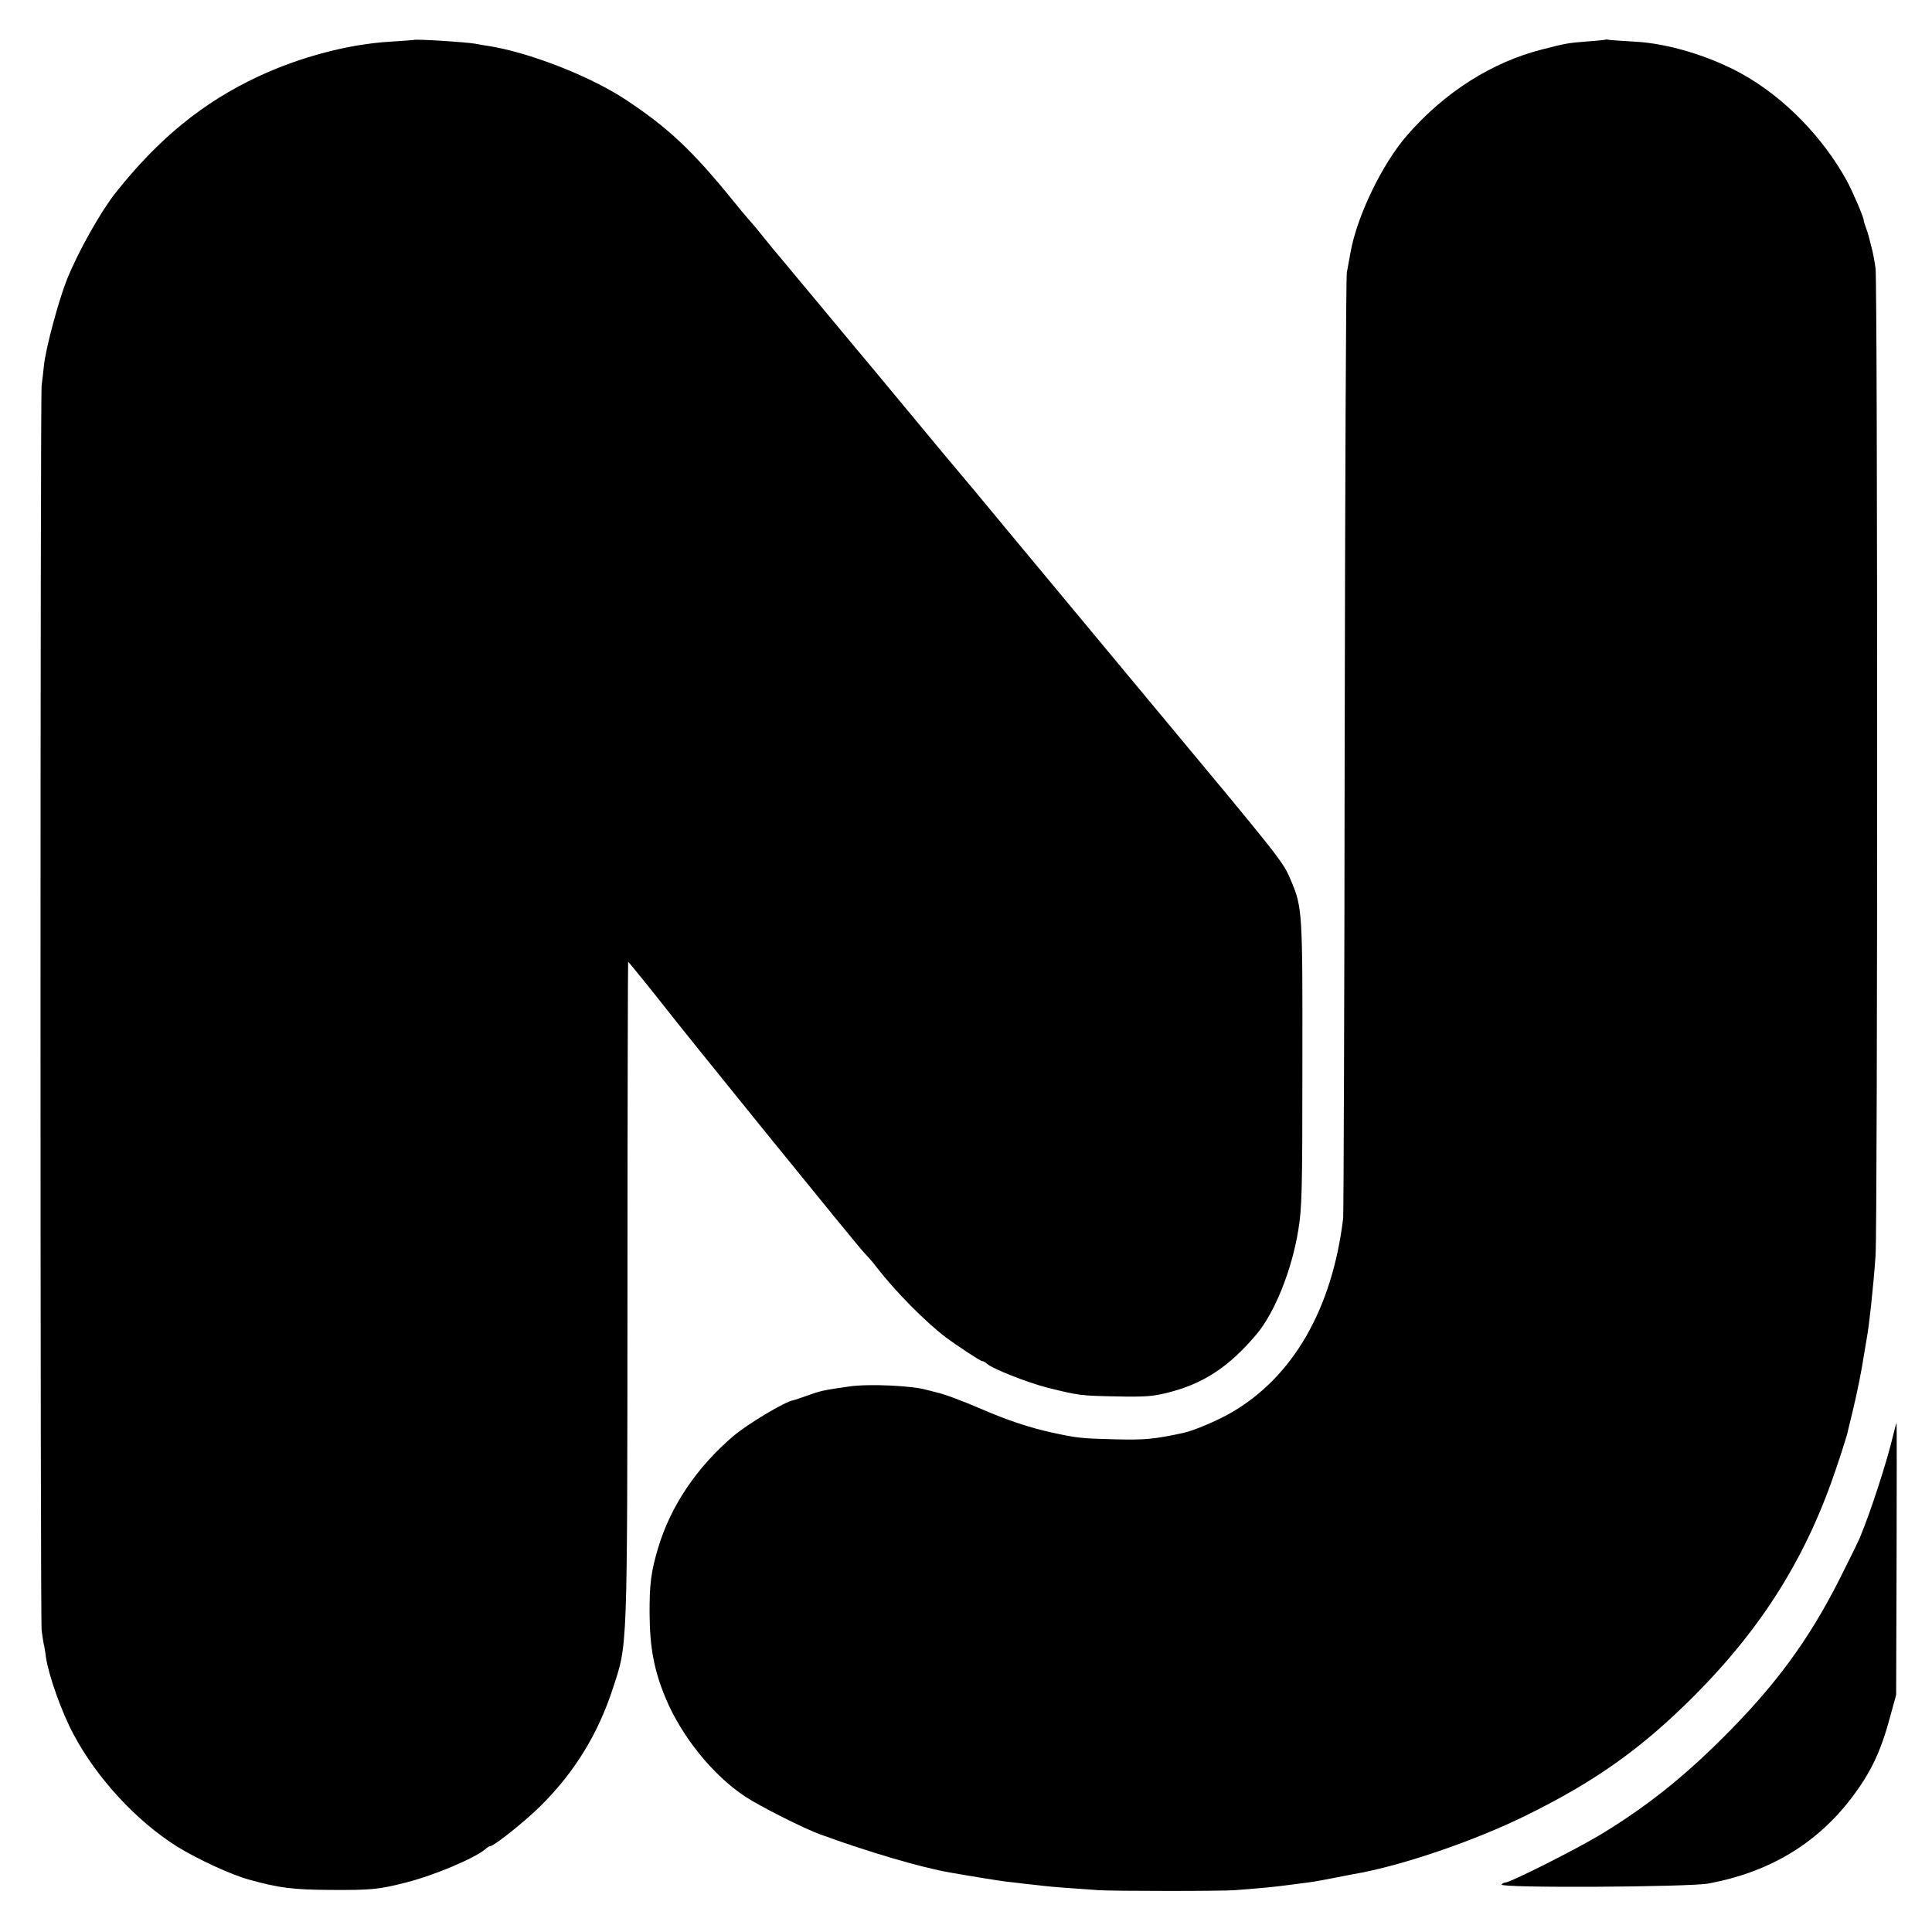
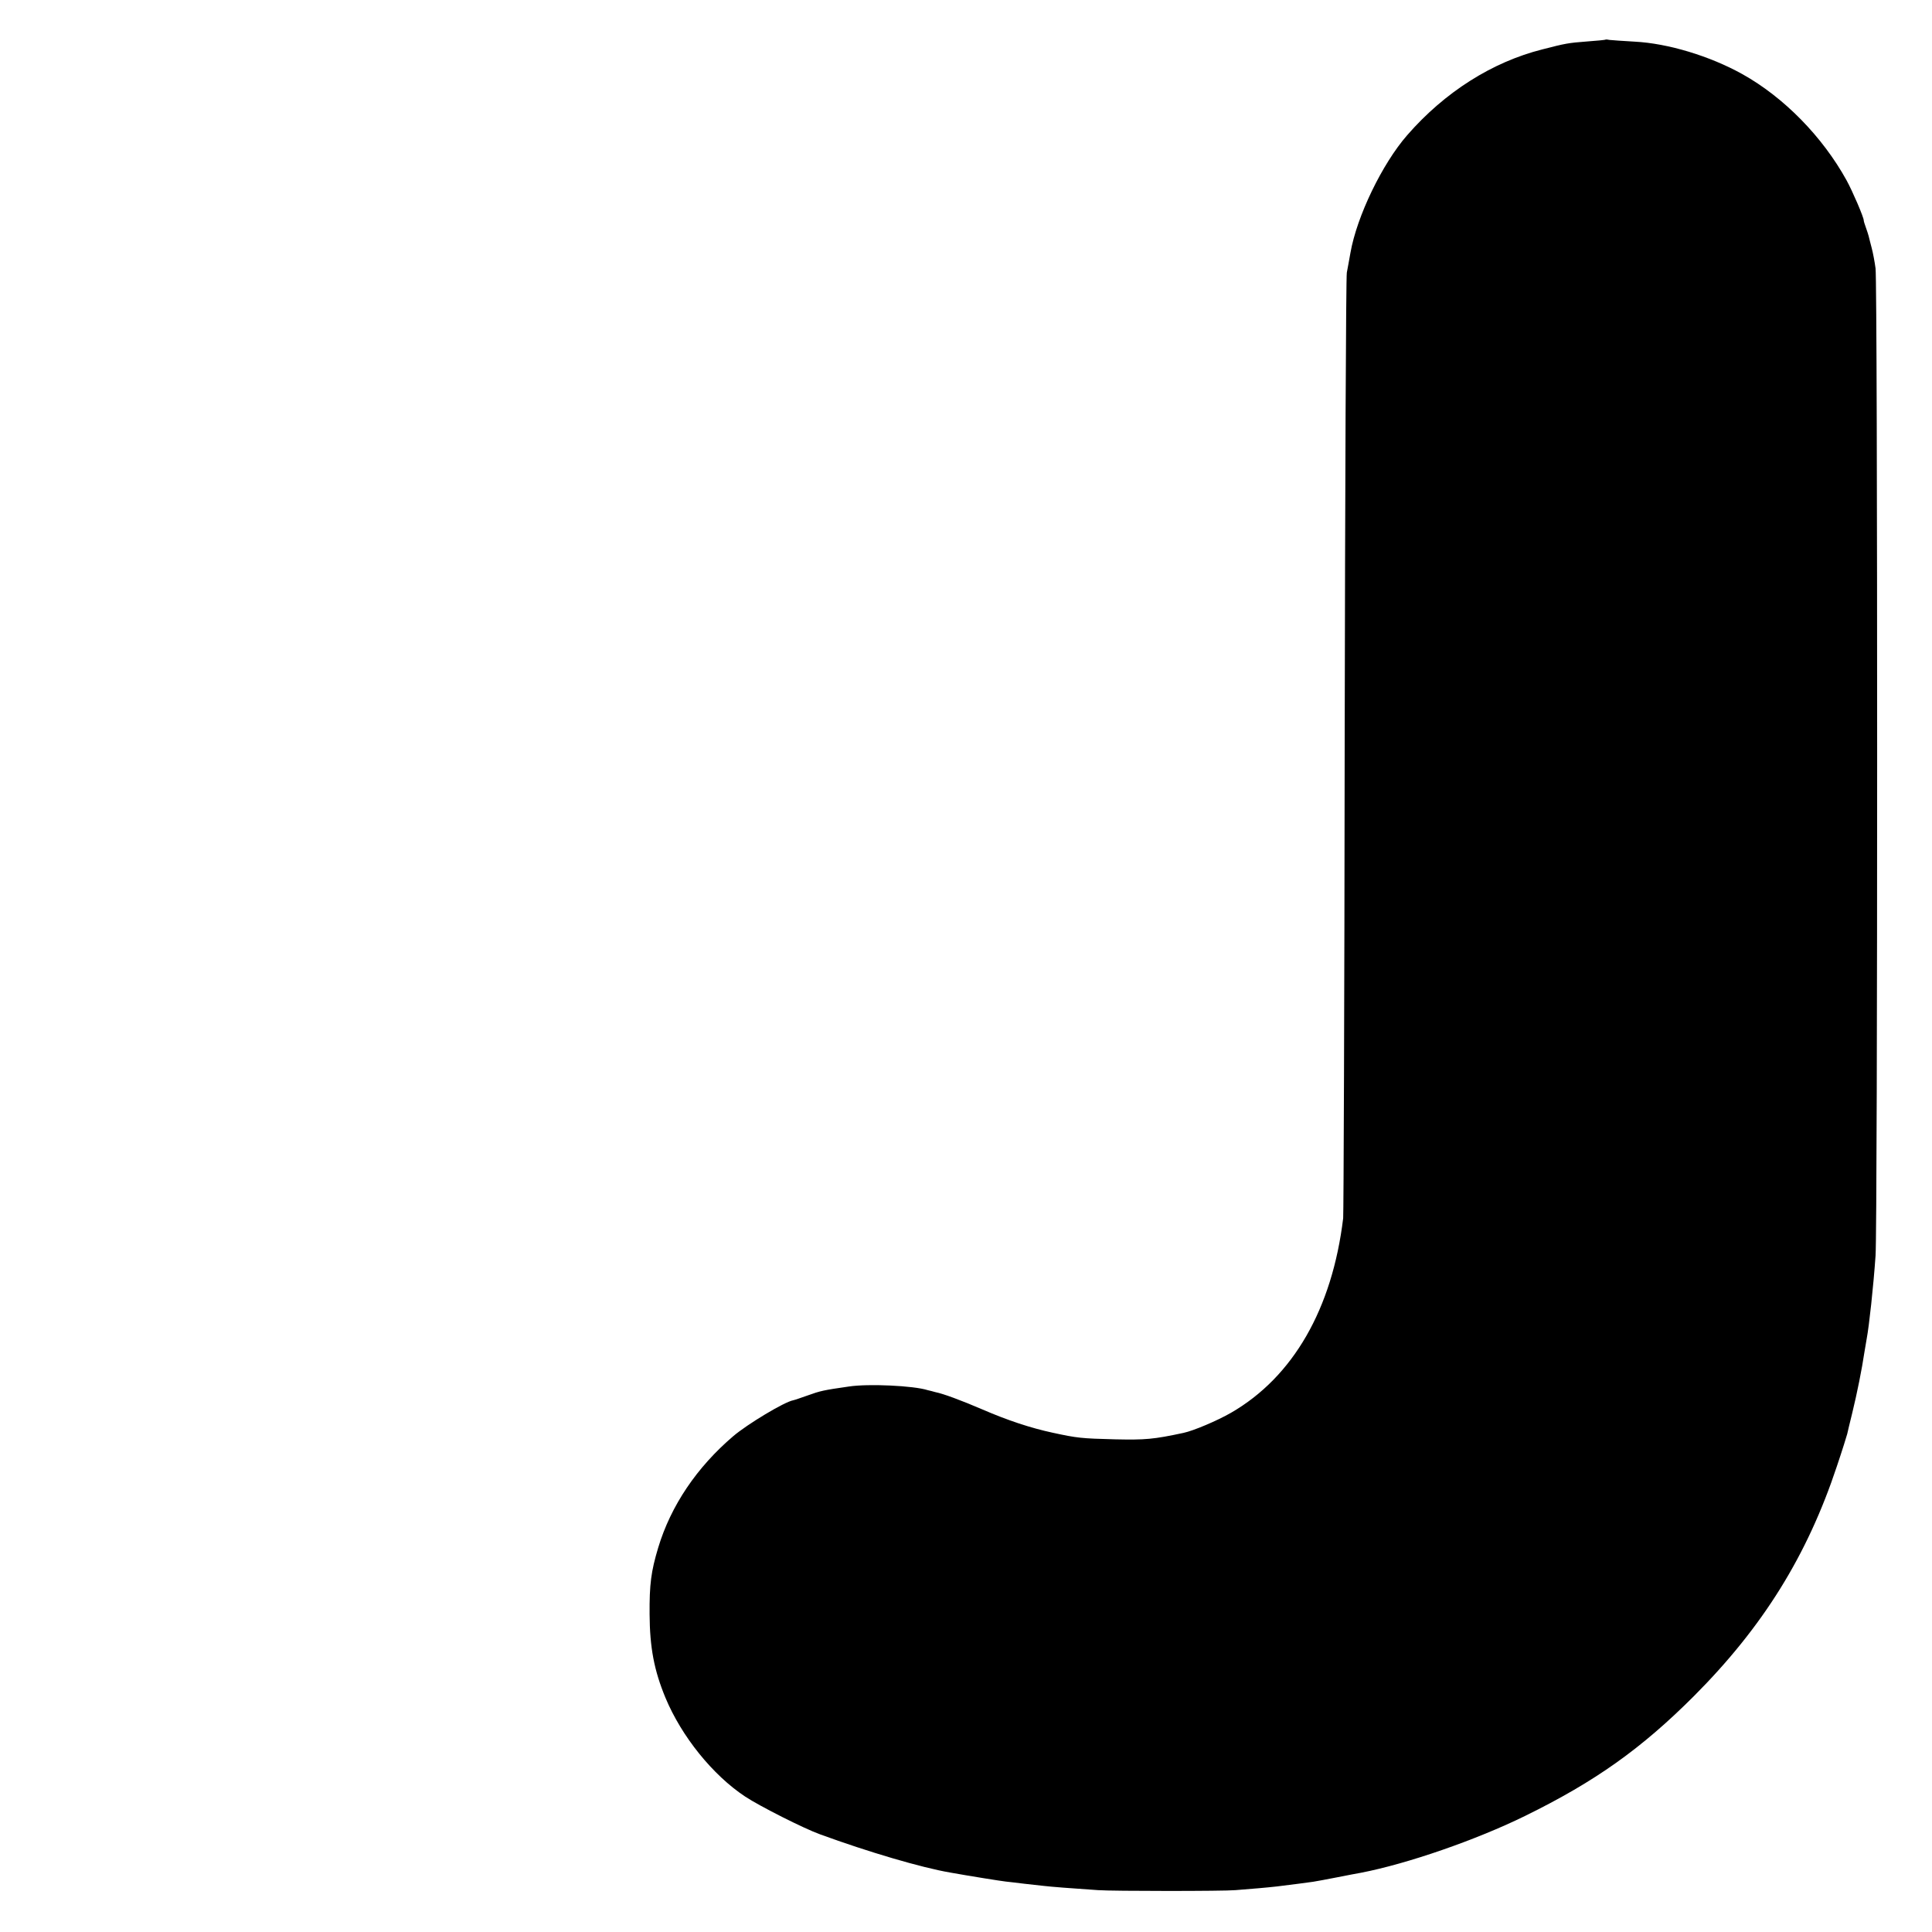
<svg xmlns="http://www.w3.org/2000/svg" version="1.0" width="900pt" height="900pt" viewBox="0 0 900 900" preserveAspectRatio="xMidYMid meet">
  <g transform="translate(0,900) scale(0.1,-0.1)" fill="#000000" stroke="none">
-     <path d="M1927 8814 c-1 -1 -49 -4 -107 -8 -194 -11 -421 -71 -614 -161 -260 -121 -468 -291 -669 -545 -69 -88 -171 -269 -224 -399 -39 -97 -99 -319 -108 -401 -3 -30 -8 -73 -11 -95 -7 -43 -7 -5750 0 -5800 2 -16 6 -43 9 -60 4 -16 9 -46 11 -65 13 -87 74 -258 129 -360 109 -205 295 -405 482 -522 97 -60 252 -131 335 -154 141 -39 203 -47 380 -48 192 -1 223 2 353 35 130 33 319 113 368 155 8 8 19 14 23 14 17 0 165 118 235 188 157 156 267 334 336 547 69 211 67 150 68 1853 0 842 2 1532 3 1532 2 0 125 -152 174 -215 88 -114 900 -1116 925 -1140 16 -17 44 -48 60 -70 86 -111 222 -249 321 -325 47 -35 160 -110 168 -110 5 0 17 -6 25 -14 29 -24 188 -87 283 -111 141 -35 151 -37 318 -40 129 -3 169 0 234 16 169 41 290 120 419 273 84 99 165 299 195 486 17 104 19 177 19 775 1 713 0 728 -54 855 -36 86 -39 90 -643 815 -694 835 -812 976 -831 1000 -15 18 -108 129 -151 180 -22 27 -291 350 -332 400 -19 22 -107 128 -196 235 -89 107 -179 215 -199 239 -20 24 -41 49 -46 55 -6 6 -28 34 -50 61 -22 28 -55 68 -75 90 -19 22 -53 62 -75 90 -190 235 -309 346 -510 477 -164 106 -441 214 -630 244 -21 3 -47 7 -59 10 -42 8 -282 23 -289 18z" />
    <path d="M7478 8815 c-2 -1 -39 -5 -83 -8 -91 -7 -101 -9 -210 -37 -234 -59 -455 -199 -630 -400 -116 -133 -234 -377 -264 -547 -6 -32 -13 -74 -17 -93 -4 -19 -8 -1009 -10 -2200 -1 -1191 -5 -2183 -7 -2205 -51 -422 -233 -739 -522 -906 -64 -37 -175 -84 -222 -94 -140 -30 -178 -33 -318 -30 -158 4 -177 6 -292 31 -102 22 -208 57 -326 108 -100 43 -184 74 -220 81 -10 3 -26 7 -35 9 -65 21 -277 31 -368 17 -118 -17 -132 -20 -193 -42 -31 -11 -60 -21 -66 -22 -42 -8 -213 -111 -279 -167 -170 -145 -291 -324 -350 -520 -33 -110 -41 -170 -40 -310 1 -155 21 -261 74 -389 75 -180 220 -360 371 -460 68 -45 274 -149 349 -176 224 -82 472 -155 606 -178 95 -17 233 -39 259 -42 17 -2 55 -6 85 -10 30 -3 71 -8 90 -10 32 -4 134 -12 255 -20 68 -5 590 -5 640 0 22 2 72 6 110 9 67 6 95 9 185 21 21 3 52 7 67 9 15 2 66 12 113 21 47 9 96 19 110 21 217 42 537 153 765 265 326 160 541 313 786 558 322 323 528 655 666 1071 25 74 46 142 48 150 2 8 12 53 24 100 22 90 45 205 56 280 4 25 9 54 11 65 11 58 31 241 41 385 10 137 10 4528 0 4600 -4 30 -12 73 -18 95 -6 22 -12 47 -14 55 -2 8 -8 26 -13 40 -5 14 -10 29 -10 33 1 13 -53 138 -80 187 -112 203 -292 387 -486 495 -151 84 -346 143 -501 151 -55 3 -108 7 -117 8 -9 2 -18 3 -20 1z" />
-     <path d="M8820 2318 c-28 -121 -104 -356 -156 -481 -10 -23 -52 -109 -94 -192 -145 -287 -302 -500 -549 -745 -186 -185 -354 -318 -563 -445 -116 -70 -423 -225 -447 -225 -6 0 -12 -4 -16 -9 -10 -17 876 -12 965 5 282 53 501 184 664 397 92 121 138 218 183 387 l26 95 2 633 c1 347 1 632 0 632 -2 0 -8 -24 -15 -52z" />
  </g>
</svg>